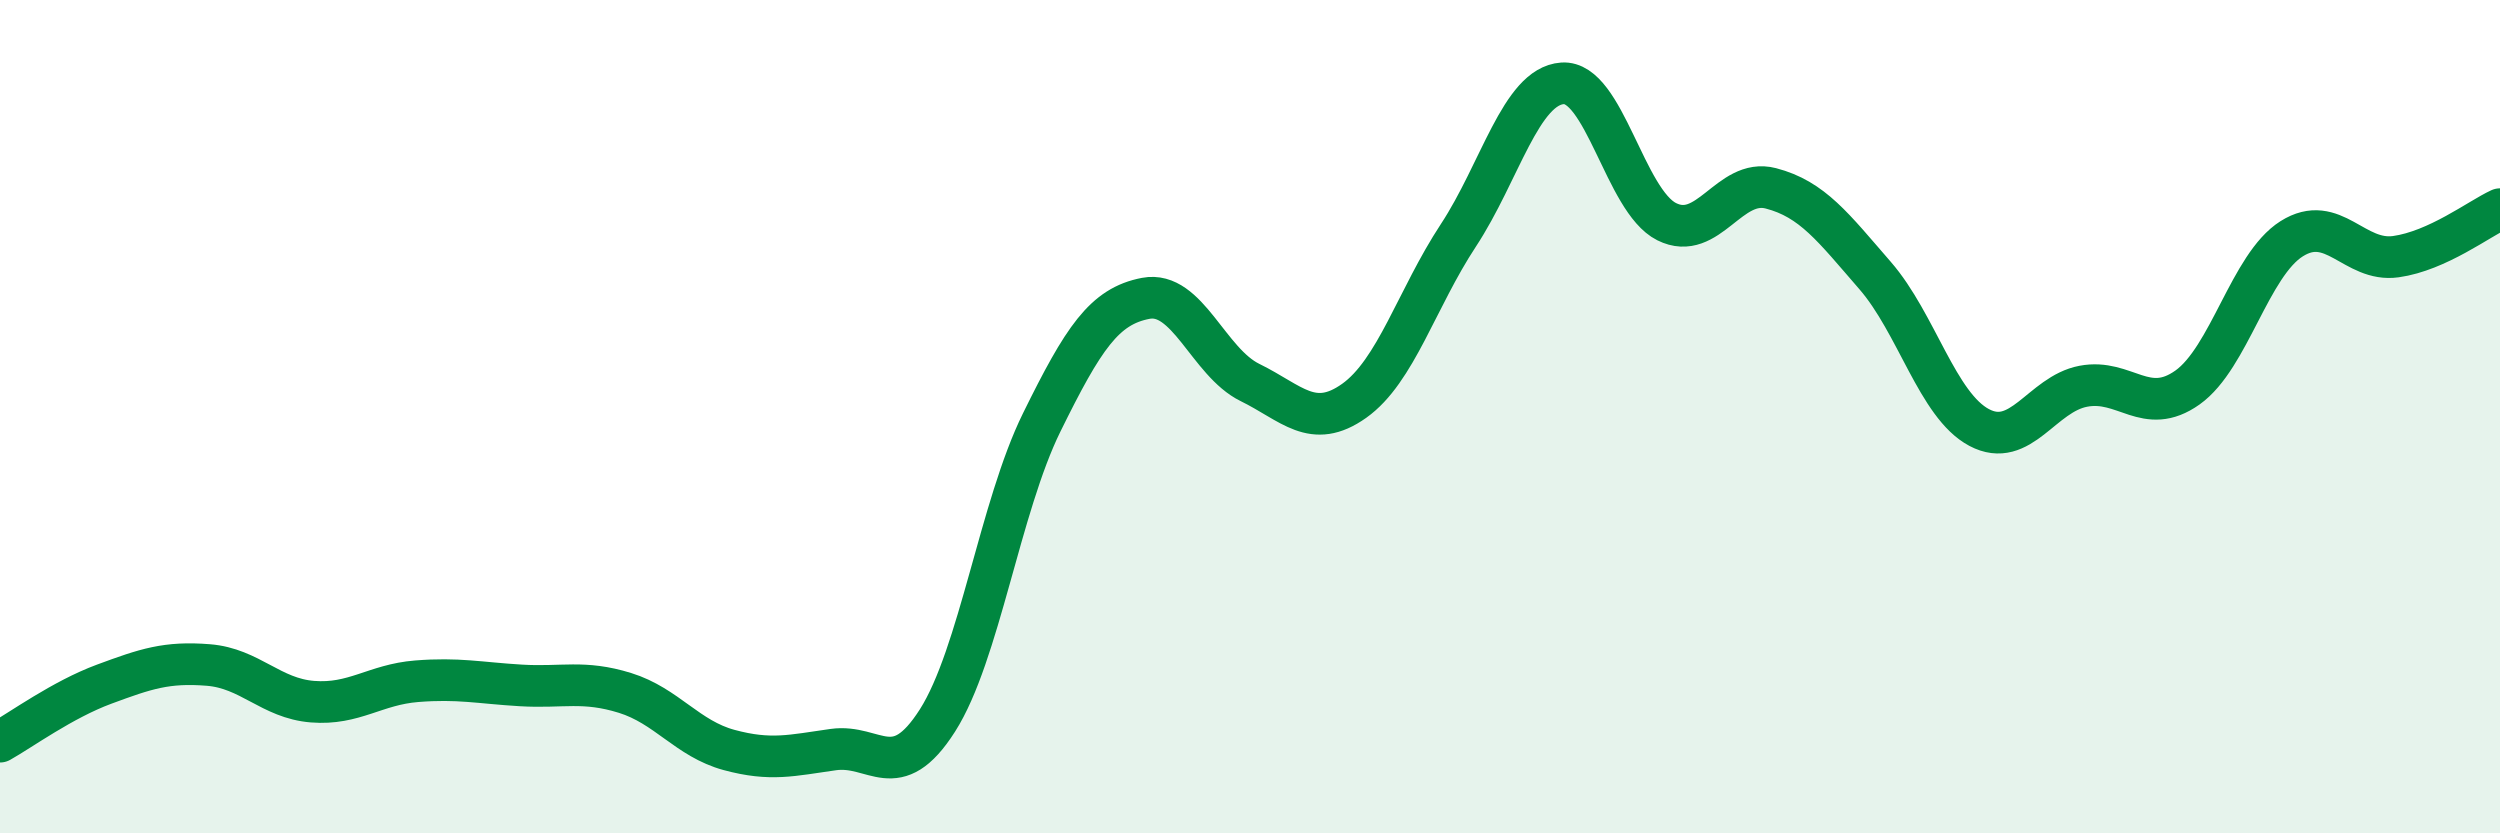
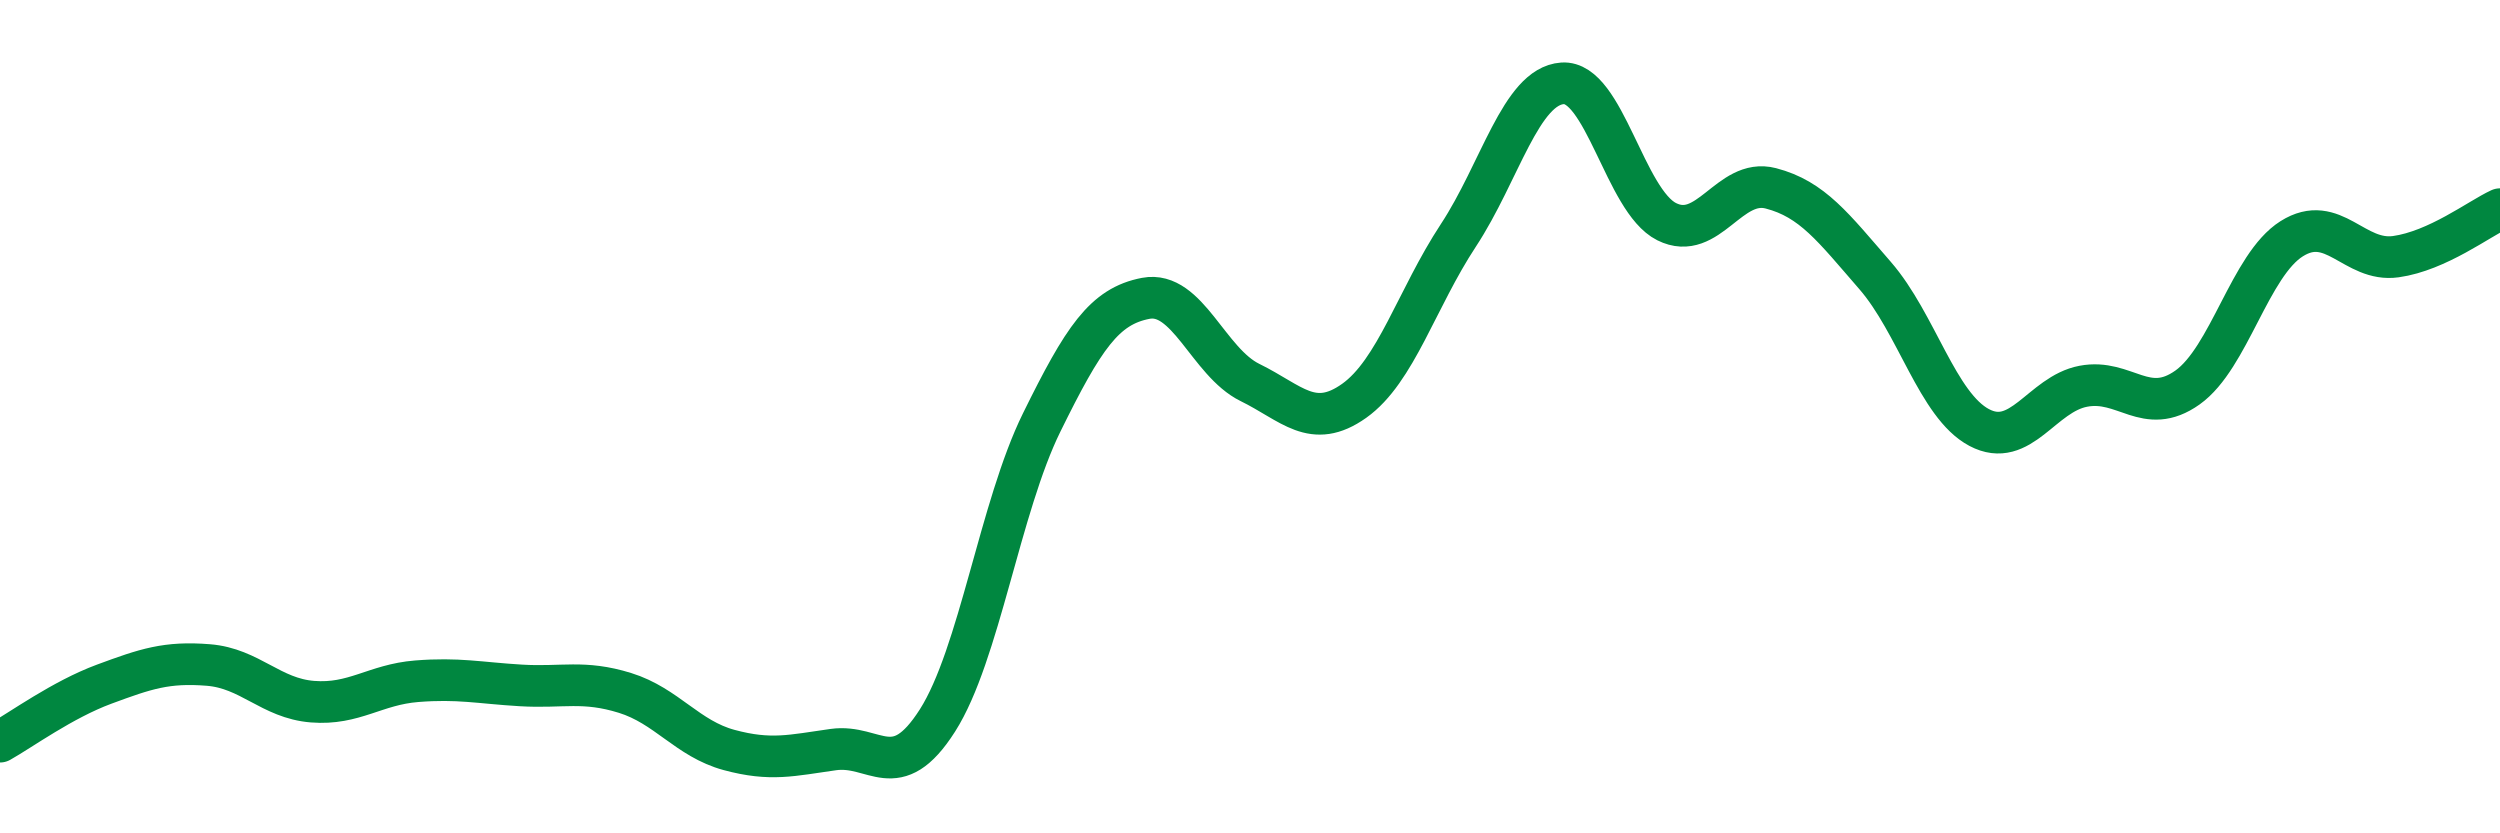
<svg xmlns="http://www.w3.org/2000/svg" width="60" height="20" viewBox="0 0 60 20">
-   <path d="M 0,17.8 C 0.5,17.52 1.5,16.79 2.5,16.42 C 3.5,16.05 4,15.88 5,15.96 C 6,16.04 6.5,16.76 7.5,16.84 C 8.5,16.92 9,16.43 10,16.35 C 11,16.27 11.5,16.39 12.5,16.45 C 13.5,16.51 14,16.32 15,16.63 C 16,16.94 16.5,17.73 17.5,18 C 18.5,18.27 19,18.13 20,17.99 C 21,17.85 21.5,18.86 22.5,17.29 C 23.5,15.72 24,12.17 25,10.14 C 26,8.11 26.5,7.35 27.5,7.16 C 28.5,6.97 29,8.69 30,9.18 C 31,9.67 31.5,10.33 32.5,9.62 C 33.5,8.91 34,7.17 35,5.65 C 36,4.13 36.5,2.07 37.5,2 C 38.5,1.93 39,4.82 40,5.32 C 41,5.82 41.5,4.26 42.5,4.52 C 43.5,4.78 44,5.46 45,6.61 C 46,7.76 46.5,9.73 47.5,10.26 C 48.5,10.79 49,9.46 50,9.27 C 51,9.08 51.5,10.01 52.5,9.3 C 53.5,8.59 54,6.36 55,5.73 C 56,5.1 56.5,6.3 57.5,6.16 C 58.5,6.02 59.5,5.25 60,5.02L60 20L0 20Z" fill="#008740" opacity="0.1" stroke-linecap="round" stroke-linejoin="round" />
  <path d="M 0,17.8 C 0.5,17.52 1.5,16.79 2.5,16.42 C 3.5,16.05 4,15.88 5,15.96 C 6,16.04 6.5,16.76 7.5,16.84 C 8.5,16.92 9,16.43 10,16.35 C 11,16.27 11.5,16.39 12.5,16.45 C 13.5,16.51 14,16.32 15,16.63 C 16,16.94 16.5,17.73 17.5,18 C 18.5,18.27 19,18.13 20,17.99 C 21,17.85 21.5,18.86 22.5,17.29 C 23.5,15.72 24,12.17 25,10.14 C 26,8.11 26.5,7.35 27.5,7.16 C 28.5,6.97 29,8.69 30,9.18 C 31,9.67 31.5,10.33 32.5,9.62 C 33.5,8.91 34,7.17 35,5.65 C 36,4.13 36.5,2.07 37.5,2 C 38.5,1.93 39,4.82 40,5.32 C 41,5.82 41.5,4.26 42.5,4.52 C 43.5,4.78 44,5.46 45,6.61 C 46,7.76 46.5,9.73 47.5,10.26 C 48.5,10.79 49,9.46 50,9.27 C 51,9.08 51.5,10.01 52.5,9.3 C 53.5,8.59 54,6.36 55,5.73 C 56,5.1 56.5,6.3 57.5,6.16 C 58.5,6.02 59.5,5.25 60,5.02" stroke="#008740" stroke-width="1" fill="none" stroke-linecap="round" stroke-linejoin="round" />
</svg>